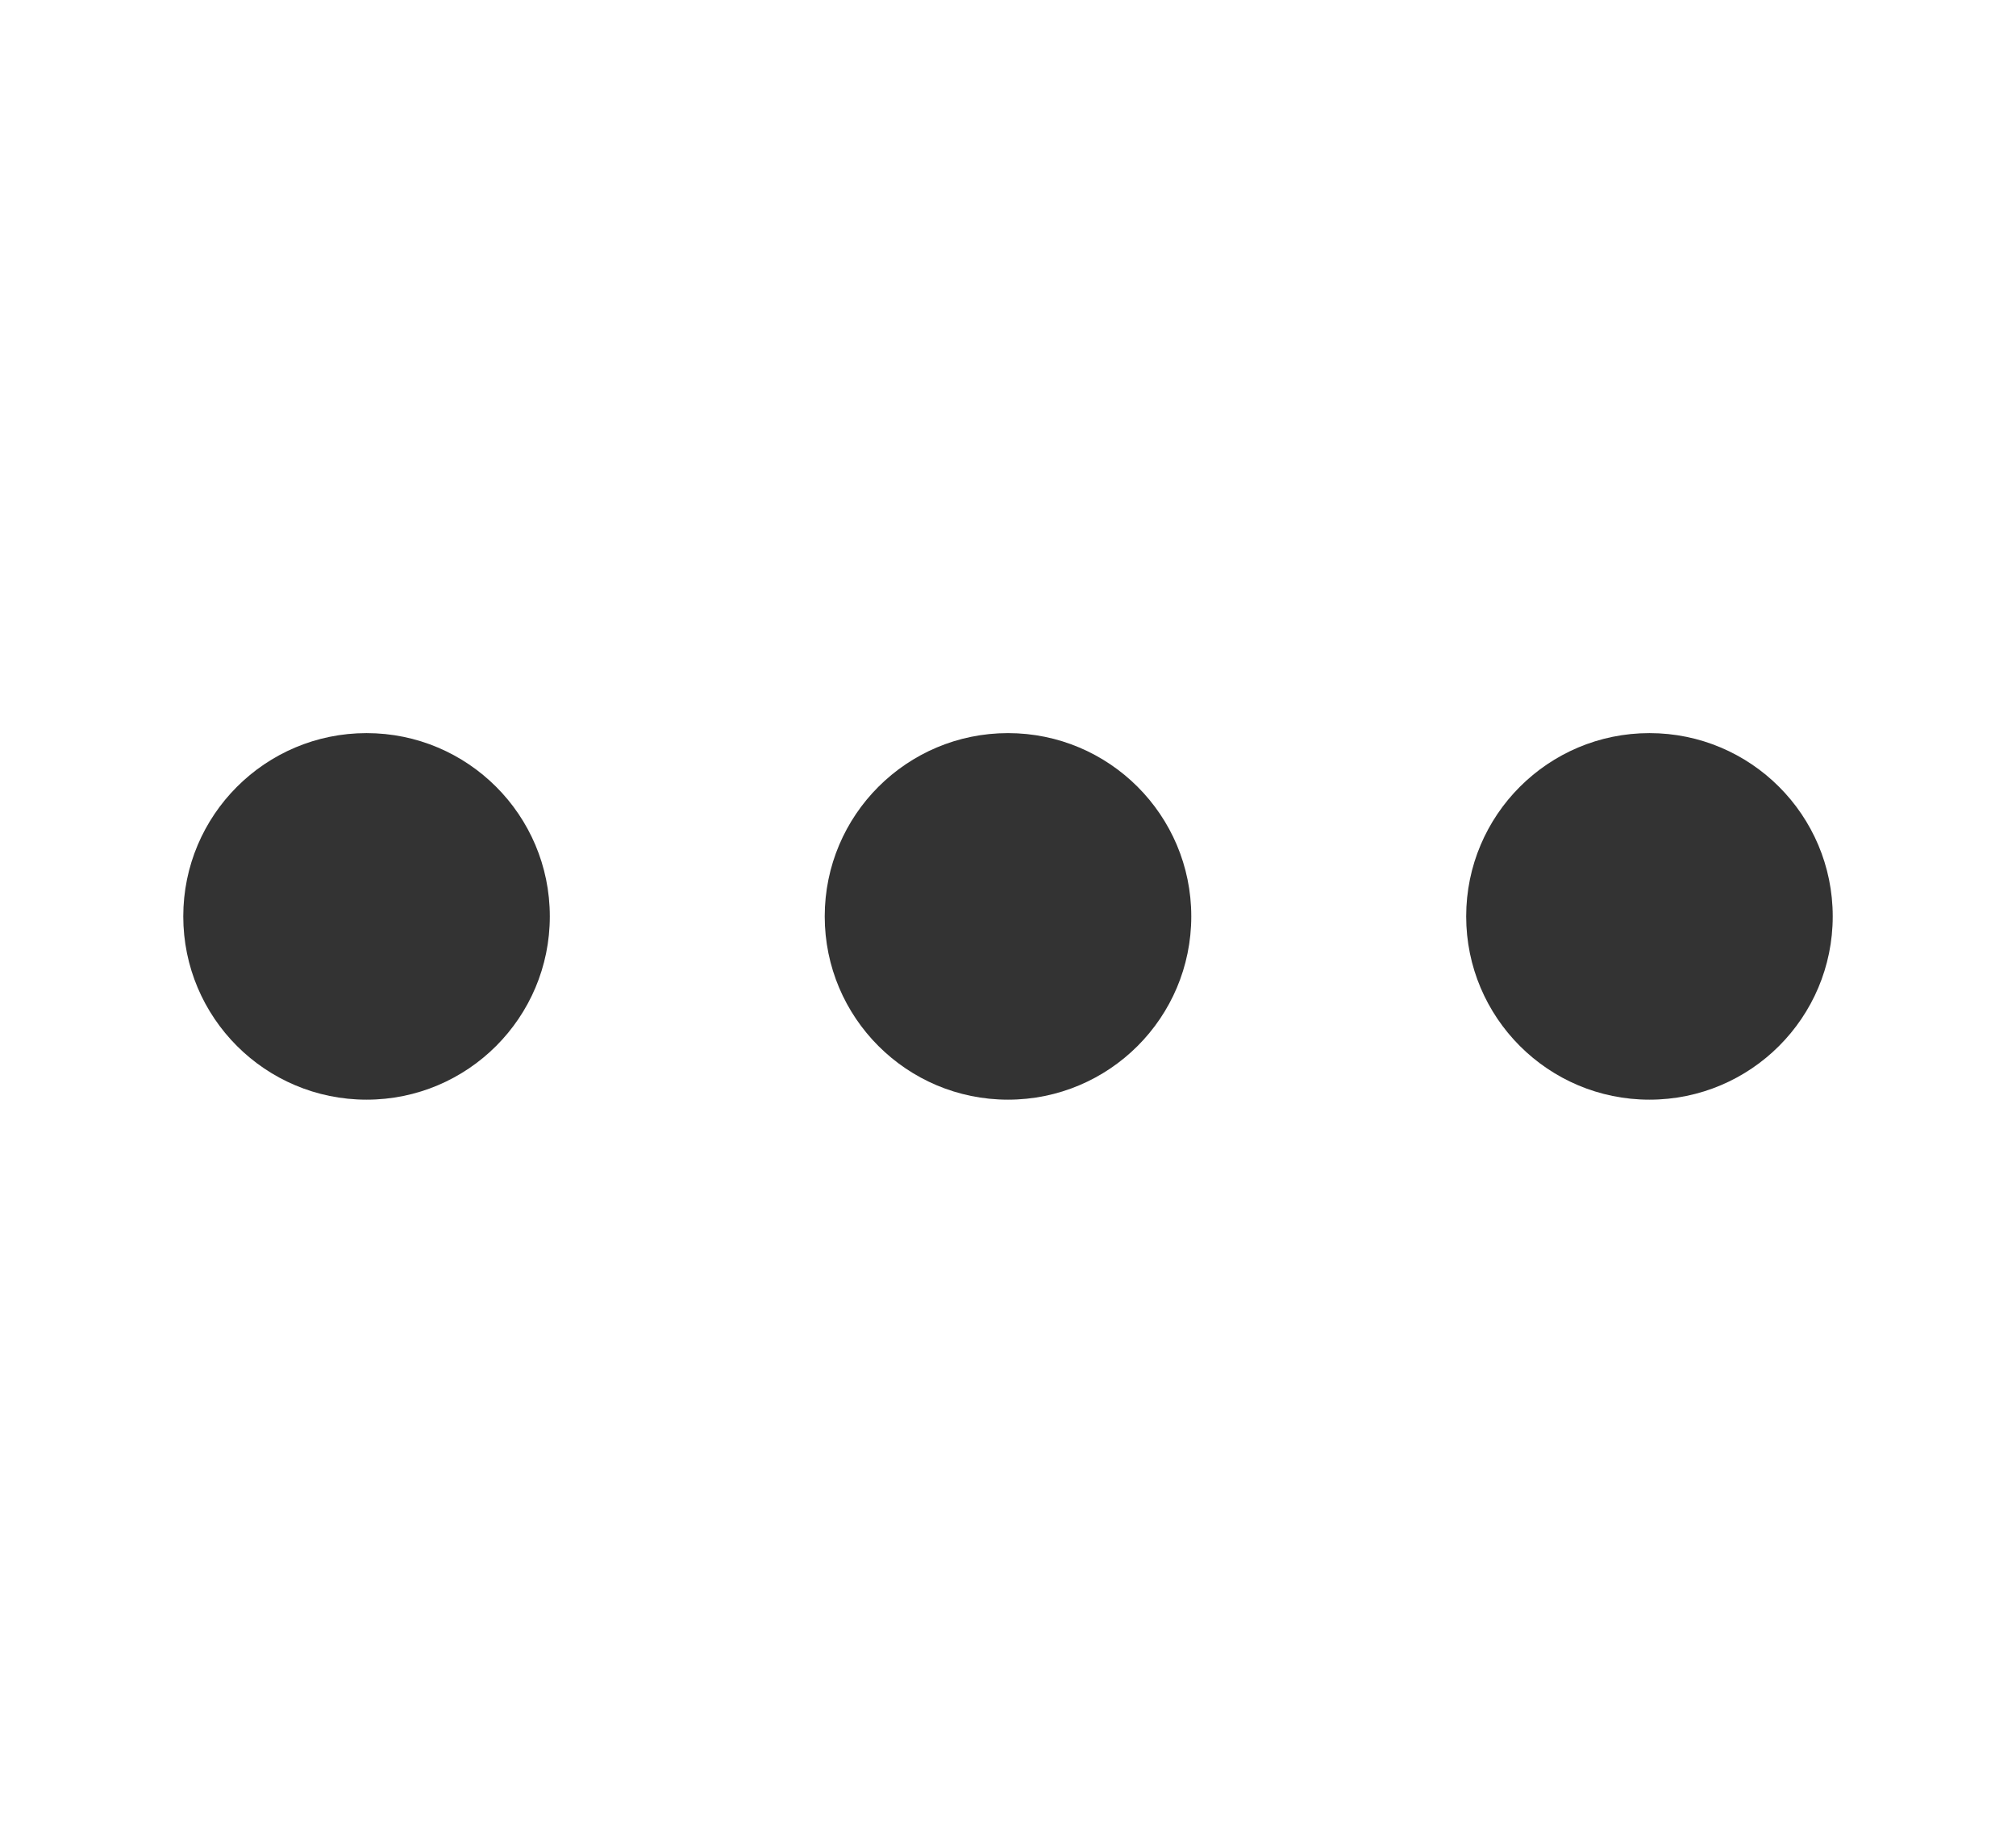
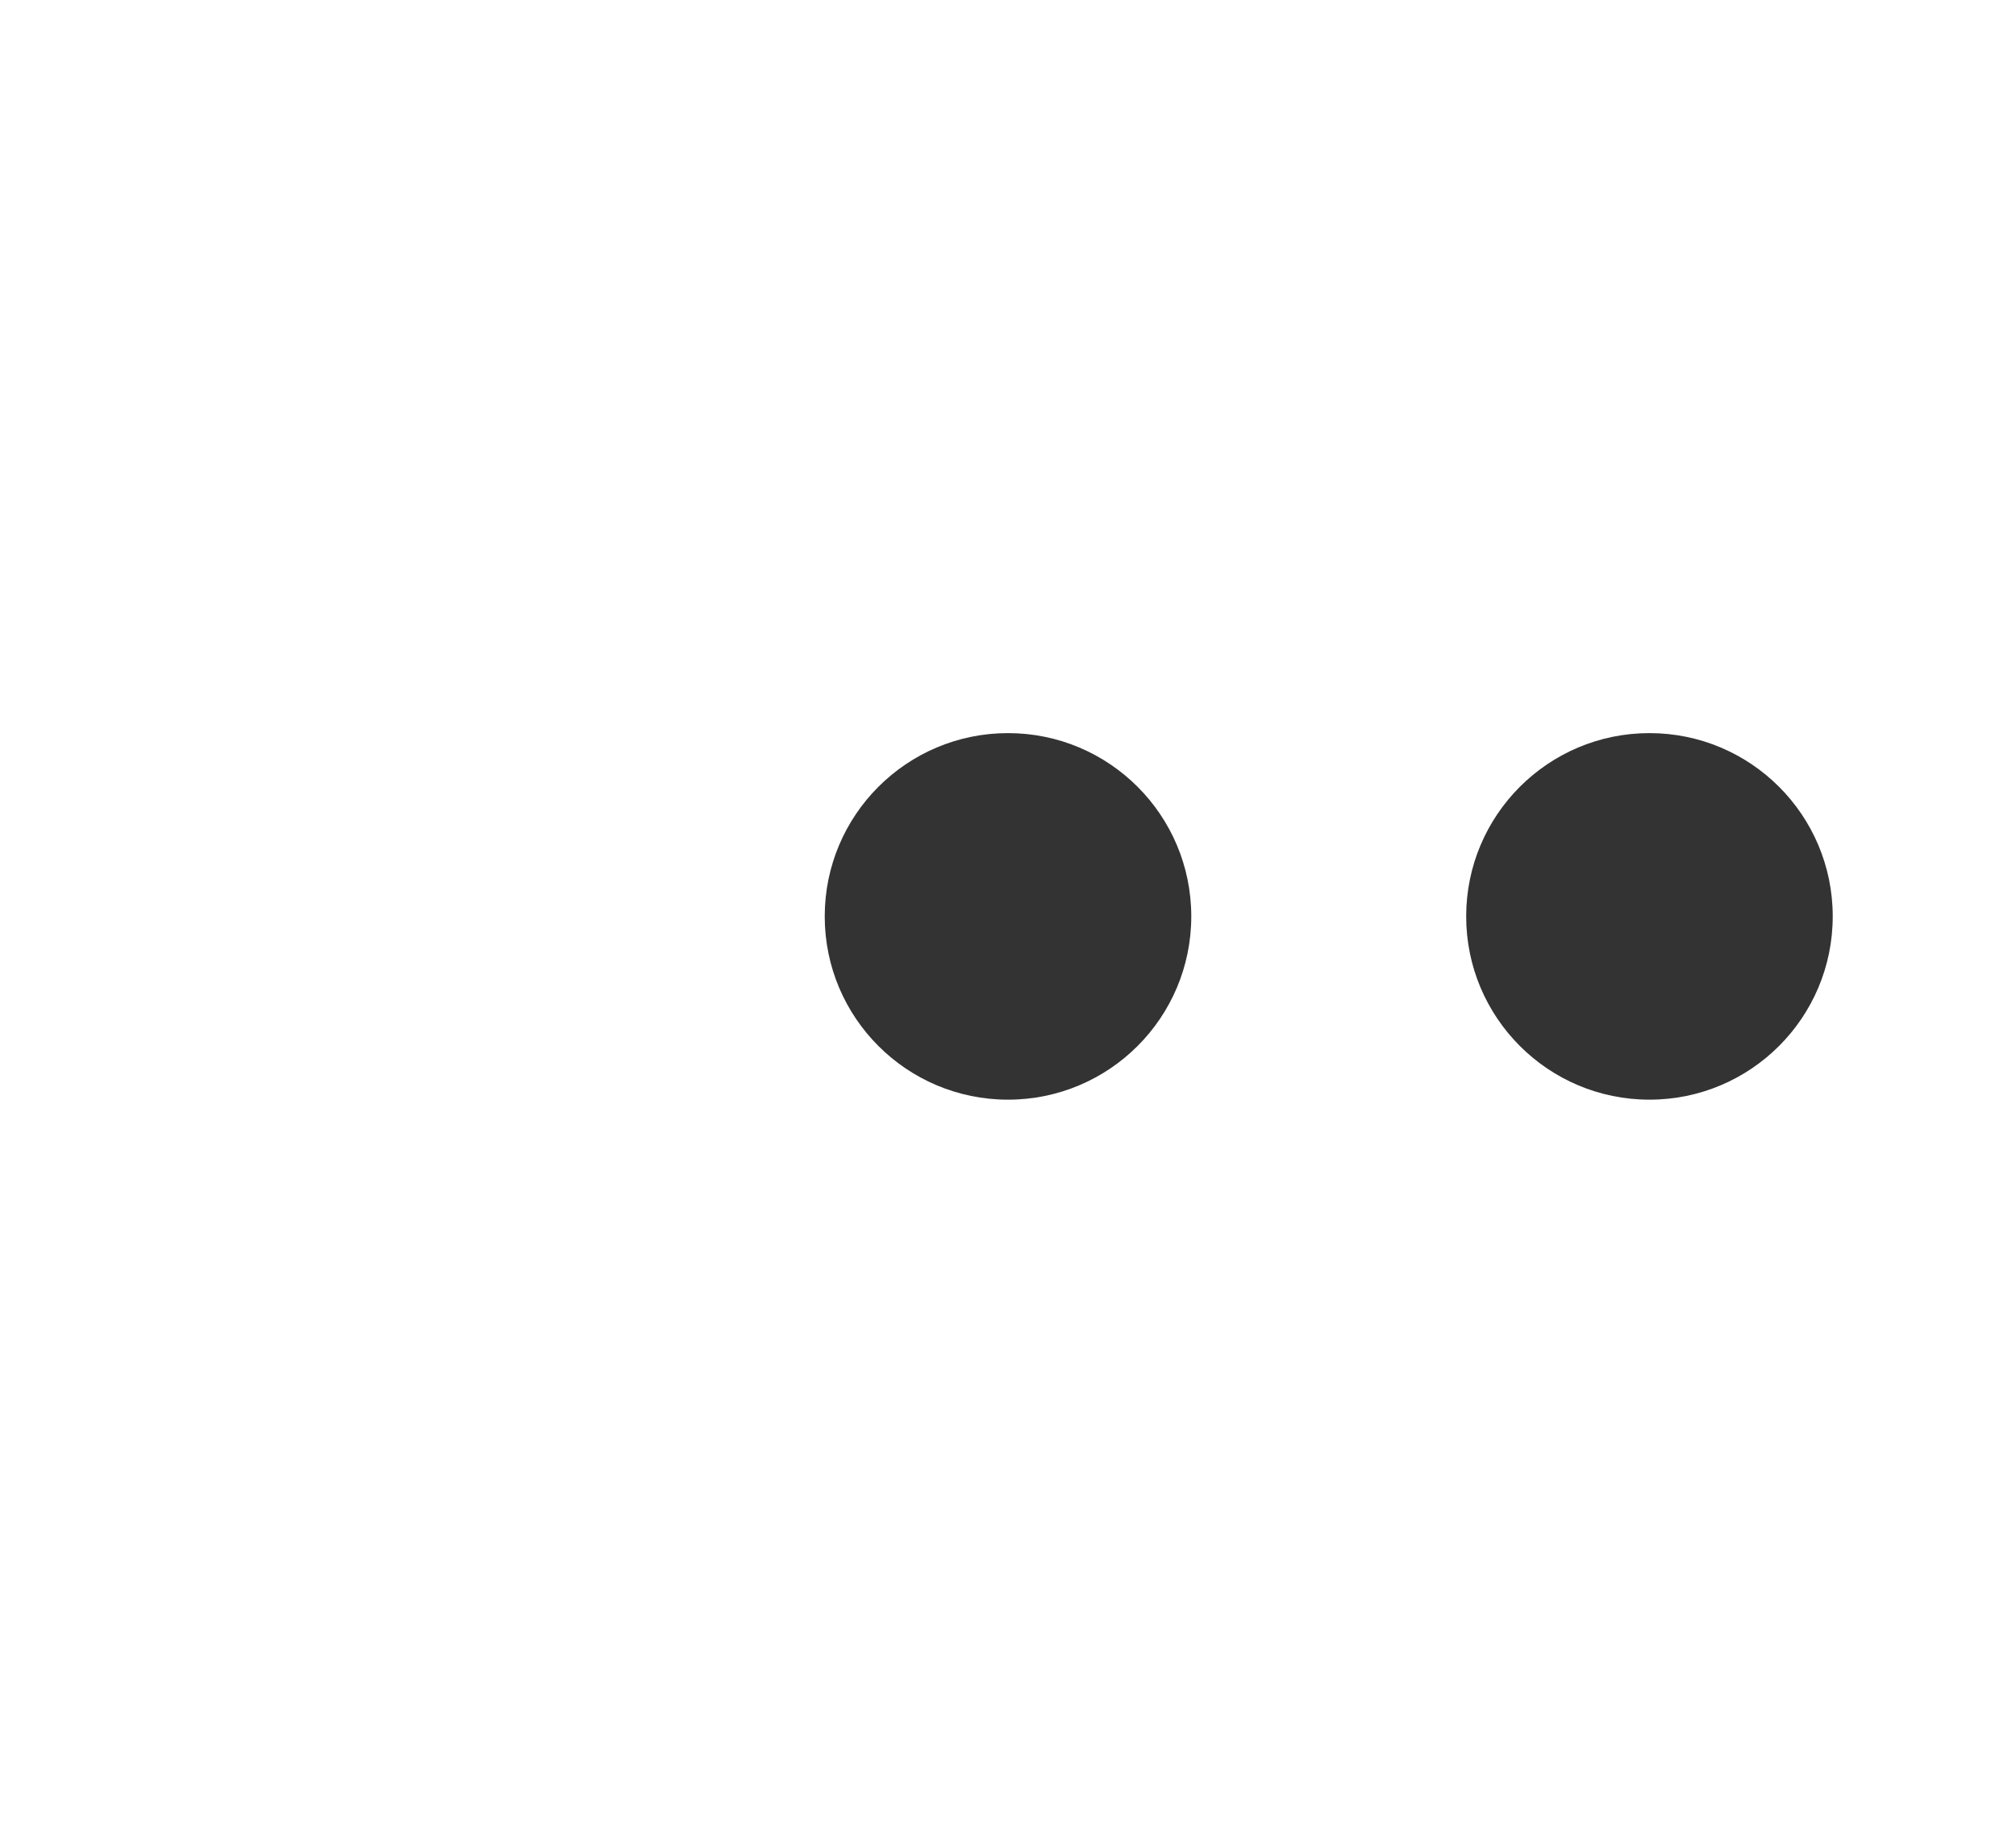
<svg xmlns="http://www.w3.org/2000/svg" viewBox="0 0 110 100">
  <defs>
    <style>.cls-1{fill:#333;}</style>
  </defs>
  <g id="menu_others">
-     <circle class="cls-1" cx="20" cy="50" r="10" />
    <circle class="cls-1" cx="55" cy="50" r="10" />
    <circle class="cls-1" cx="90" cy="50" r="10" />
  </g>
</svg>